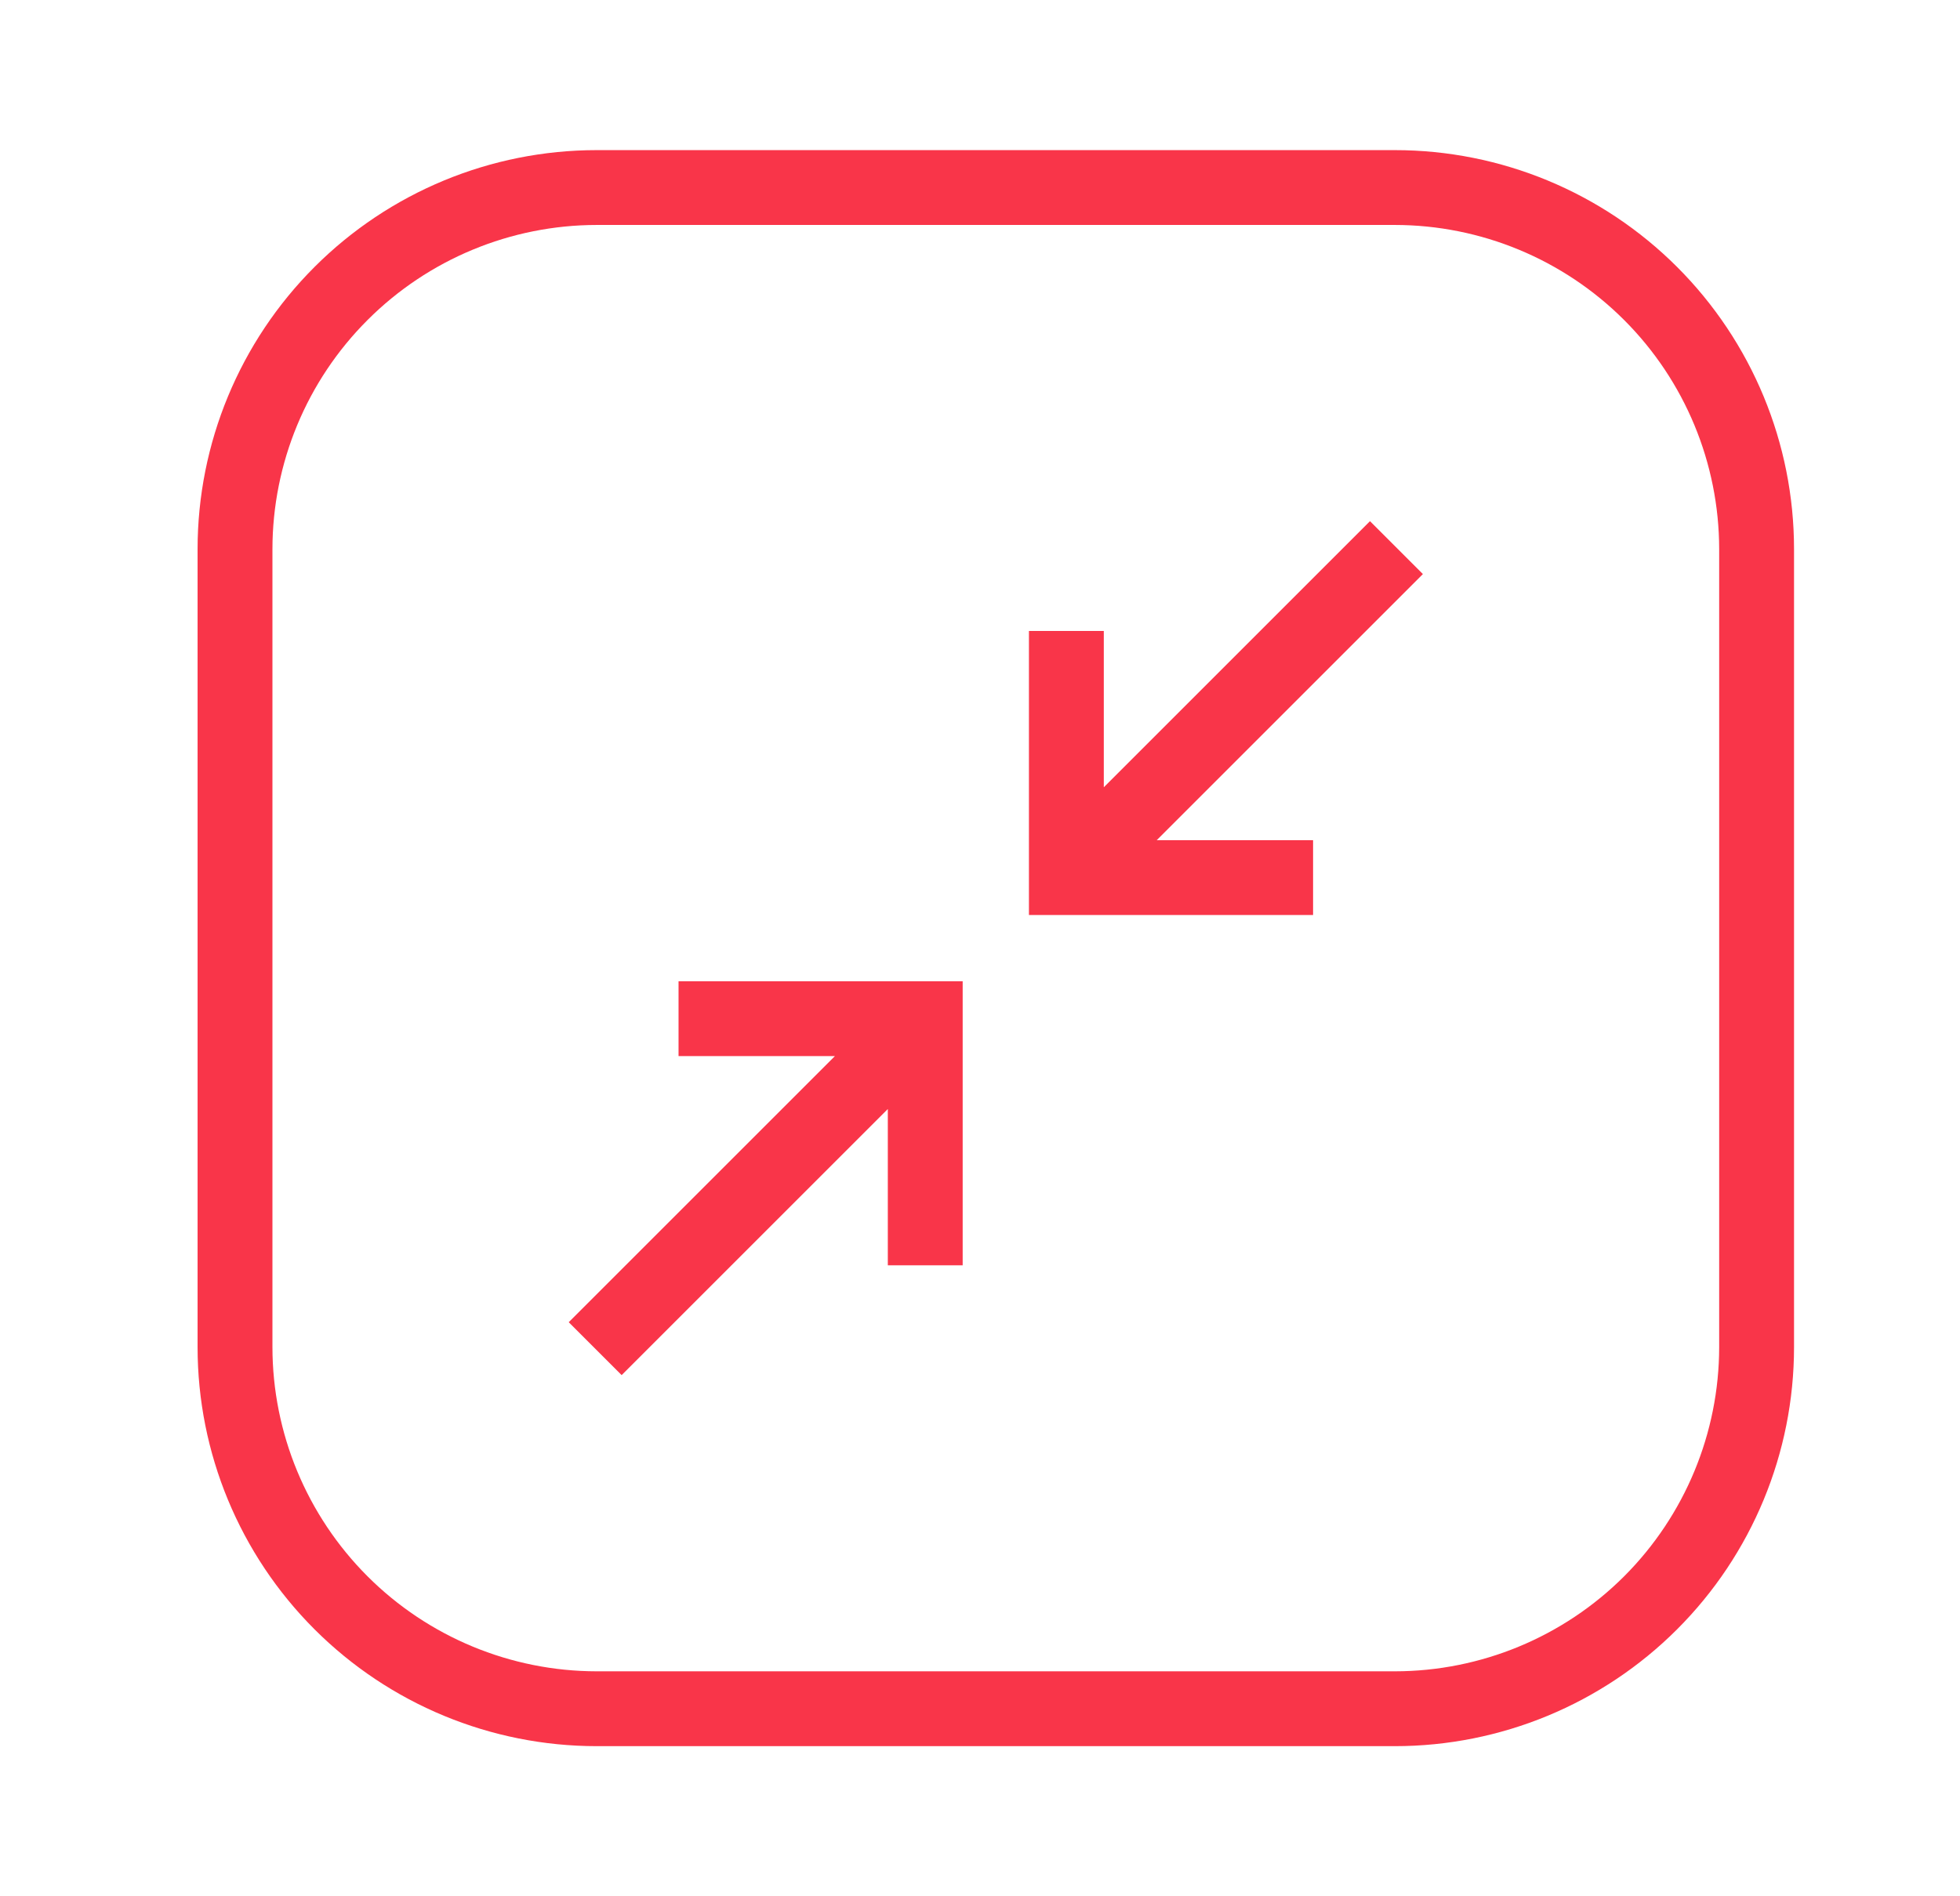
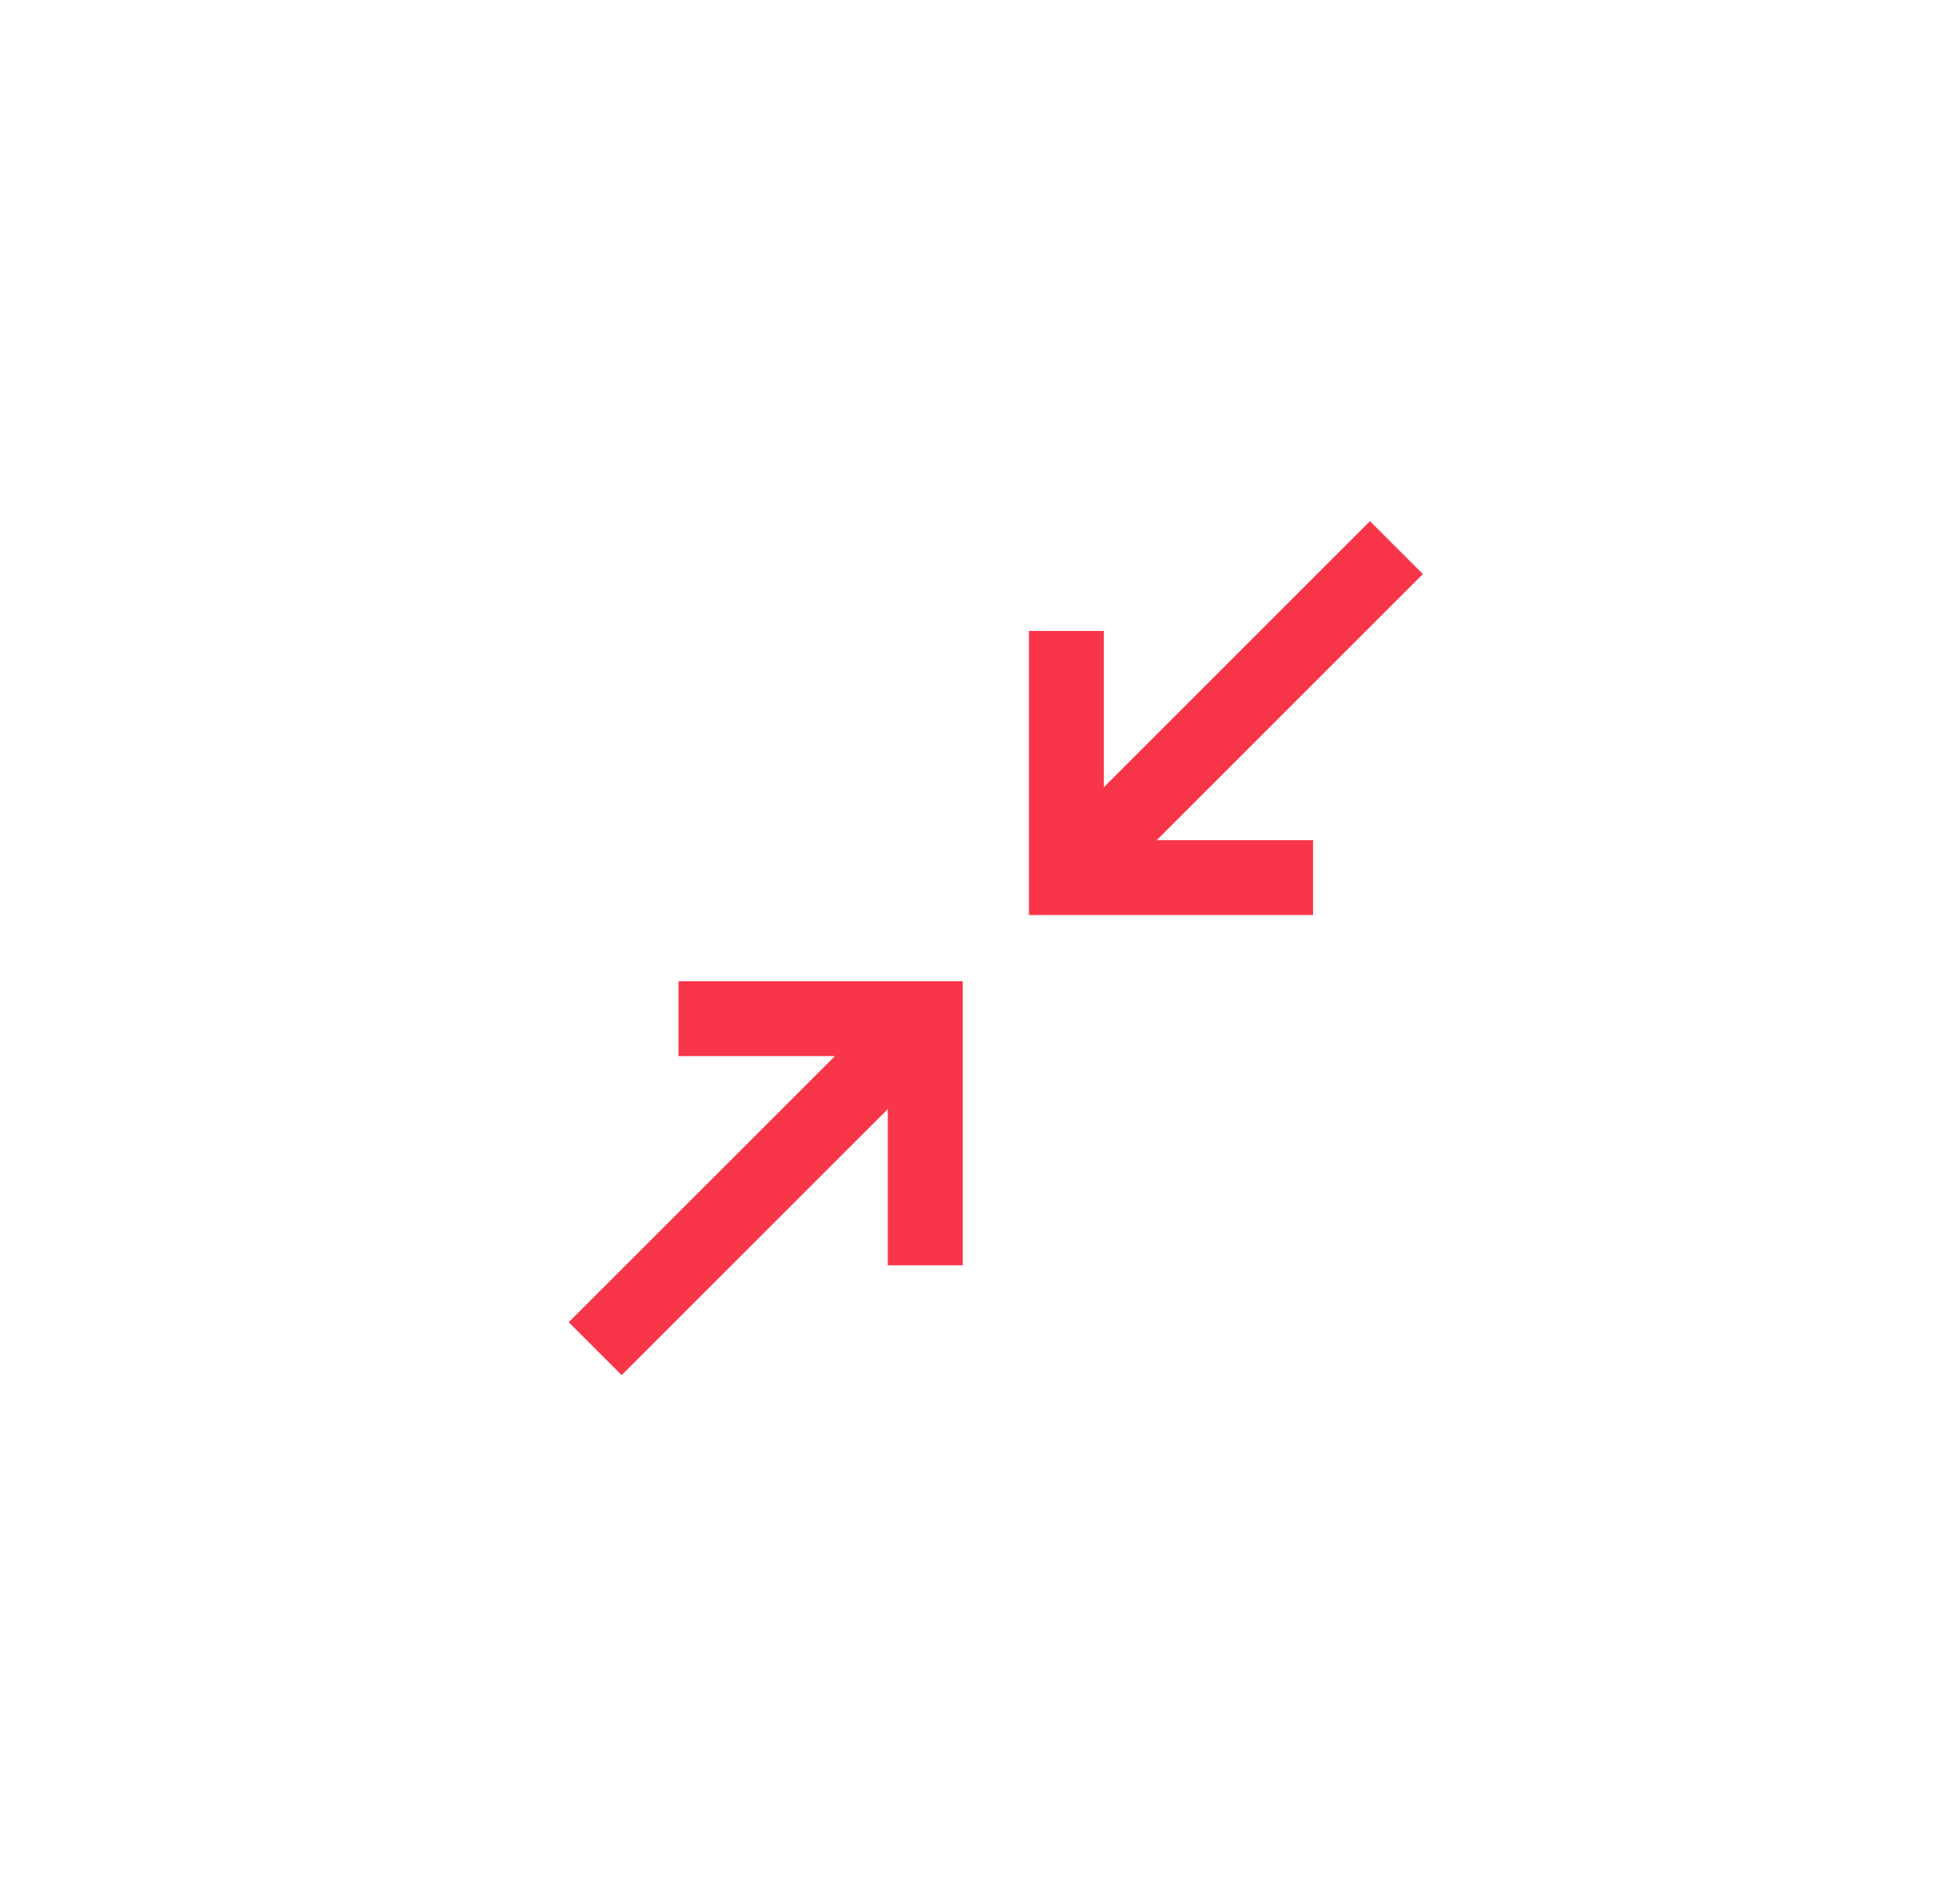
<svg xmlns="http://www.w3.org/2000/svg" width="31" height="30" viewBox="0 0 31 30" fill="none">
-   <path d="M22.062 2.375H9.438C7.763 2.375 6.158 3.04 4.974 4.224C3.79 5.408 3.125 7.013 3.125 8.688L3.125 21.312C3.125 22.987 3.79 24.592 4.974 25.776C6.158 26.96 7.763 27.625 9.438 27.625H22.062C23.737 27.625 25.342 26.96 26.526 25.776C27.71 24.592 28.375 22.987 28.375 21.312V8.688C28.375 7.013 27.71 5.408 26.526 4.224C25.342 3.04 23.737 2.375 22.062 2.375ZM27.191 21.312C27.19 22.672 26.649 23.976 25.688 24.938C24.726 25.899 23.422 26.44 22.062 26.441H9.438C8.078 26.44 6.774 25.899 5.813 24.938C4.851 23.976 4.31 22.672 4.309 21.312V8.688C4.31 7.328 4.851 6.024 5.813 5.063C6.774 4.101 8.078 3.56 9.438 3.559H22.062C23.422 3.56 24.726 4.101 25.688 5.063C26.649 6.024 27.19 7.328 27.191 8.688V21.312Z" fill="#F93549" />
  <path d="M10.732 16.708H13.205L8.995 20.918L9.832 21.755L14.042 17.545V20.018H15.226V15.524H10.732V16.708Z" fill="#F93549" />
  <path d="M17.458 12.455V9.982H16.274V14.476H20.768V13.292H18.295L22.505 9.082L21.668 8.245L17.458 12.455Z" fill="#F93549" />
</svg>